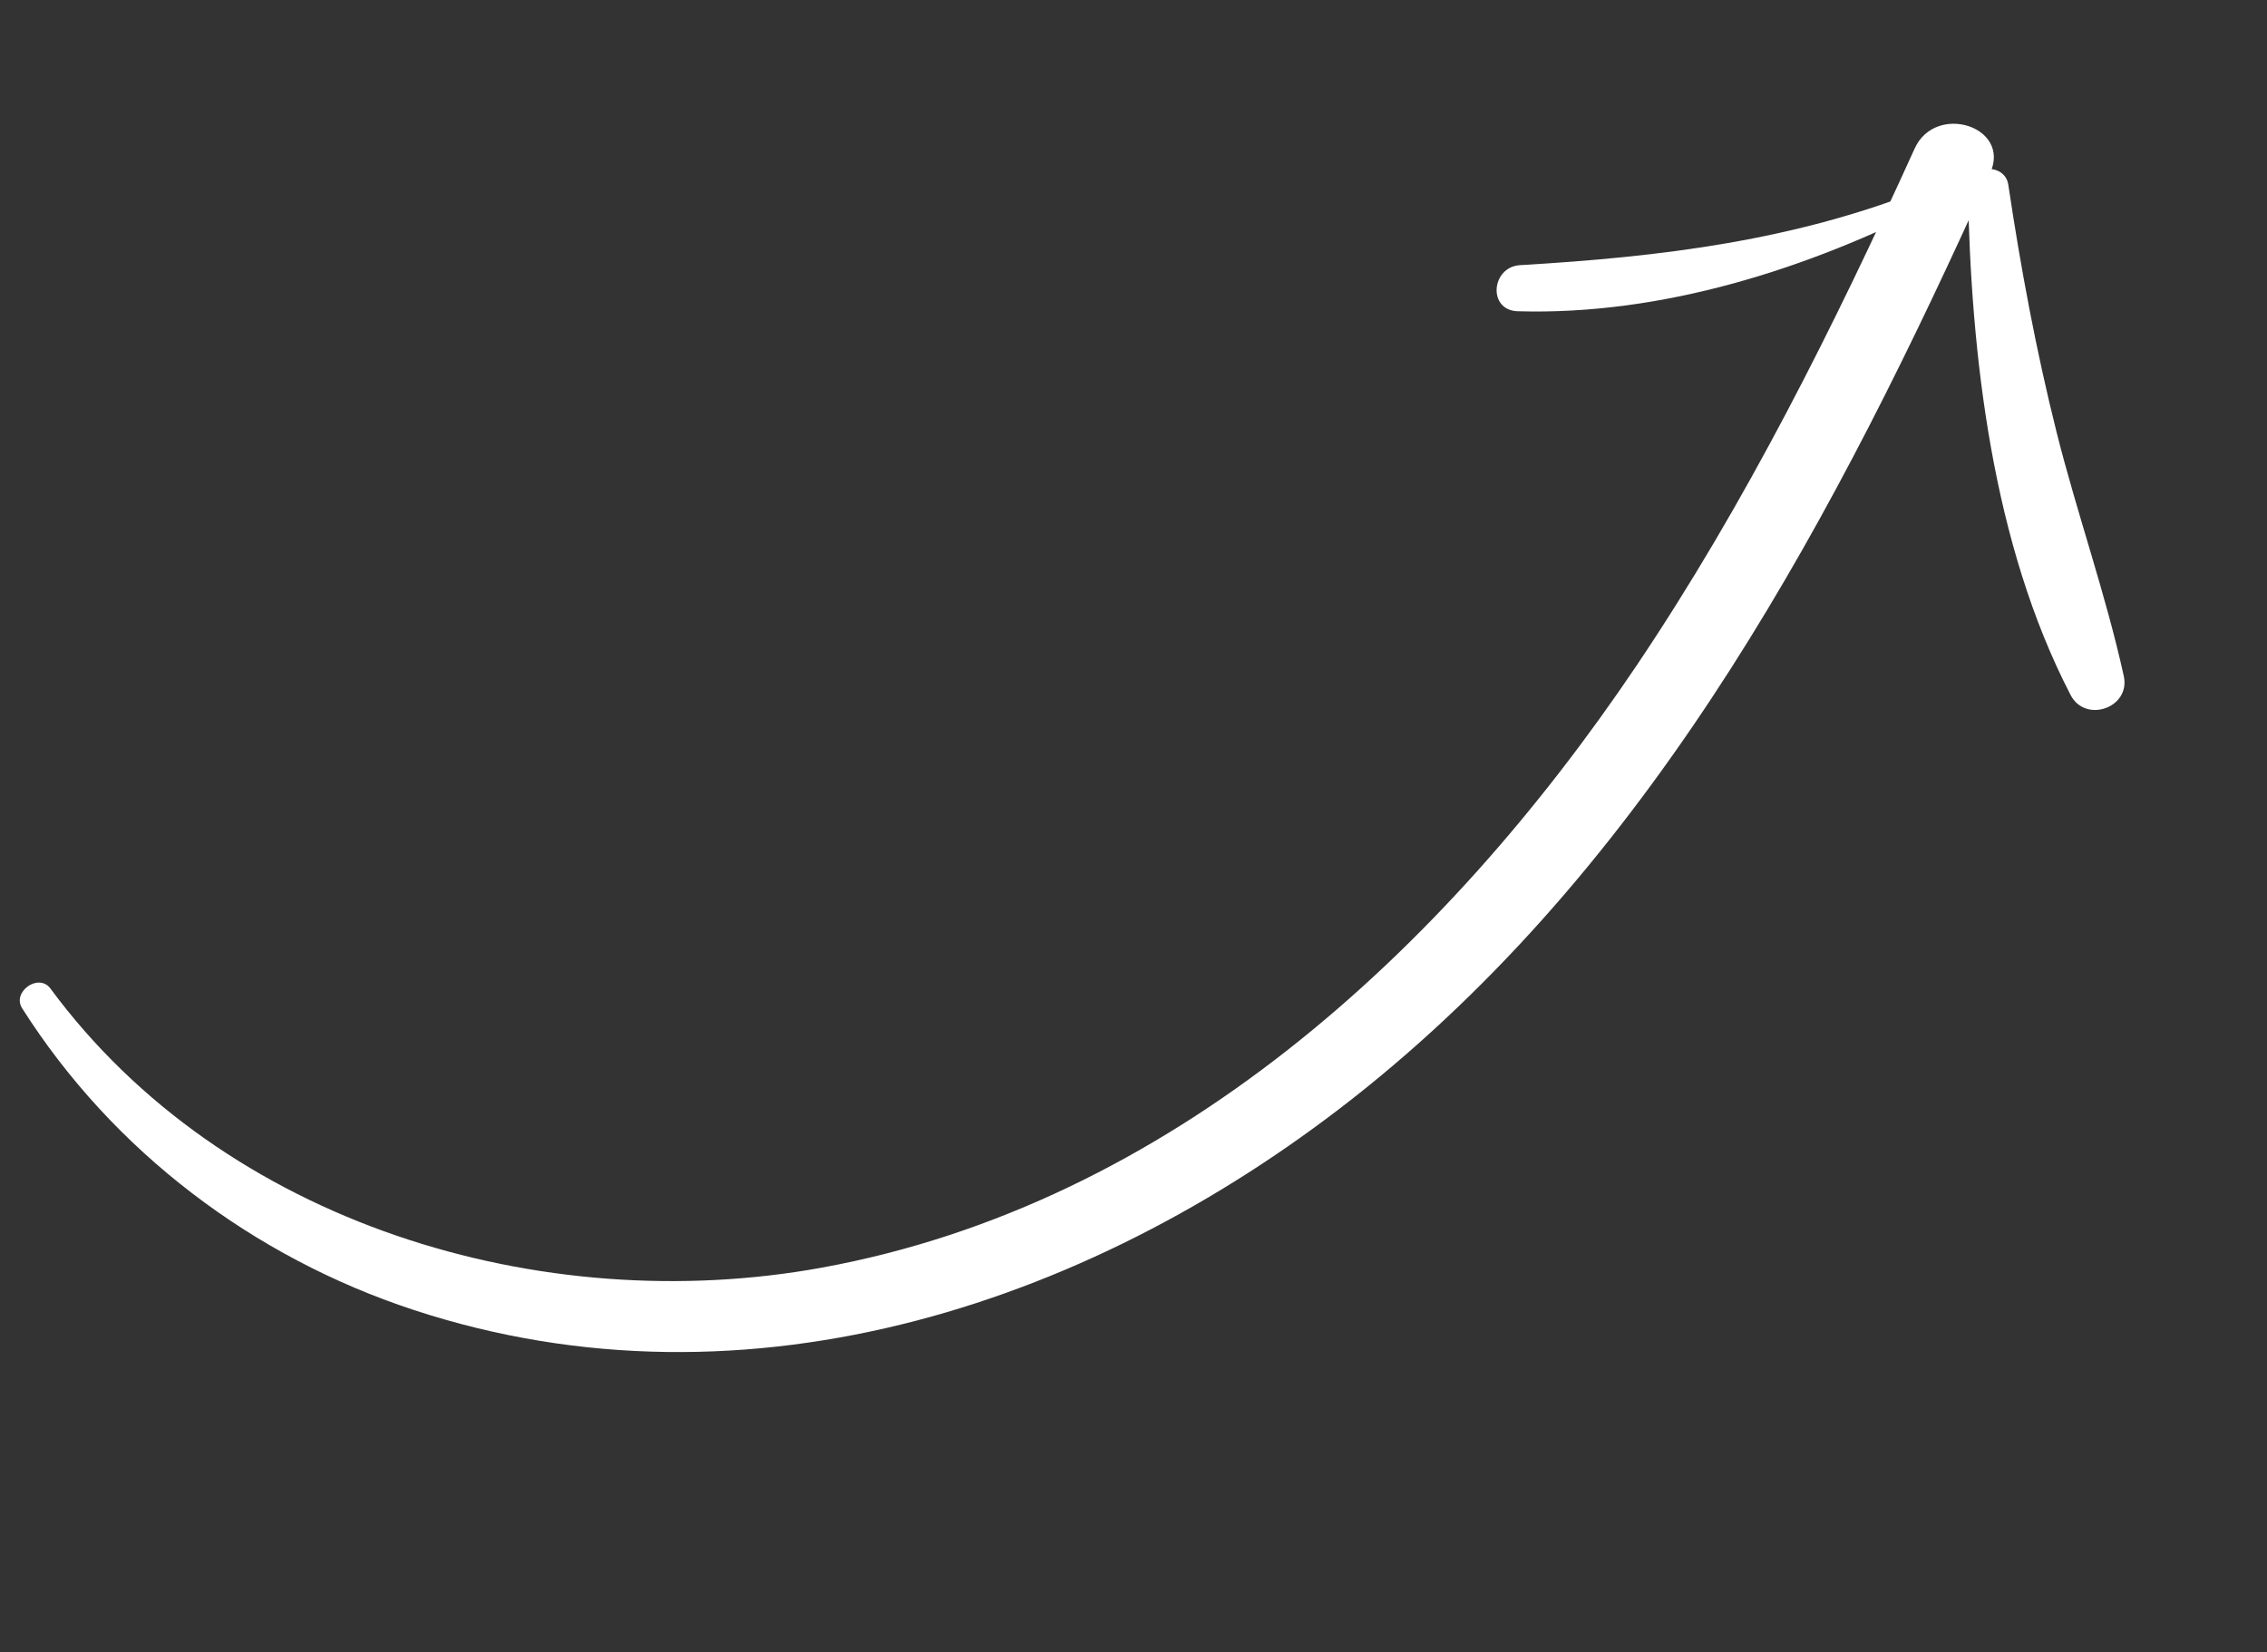
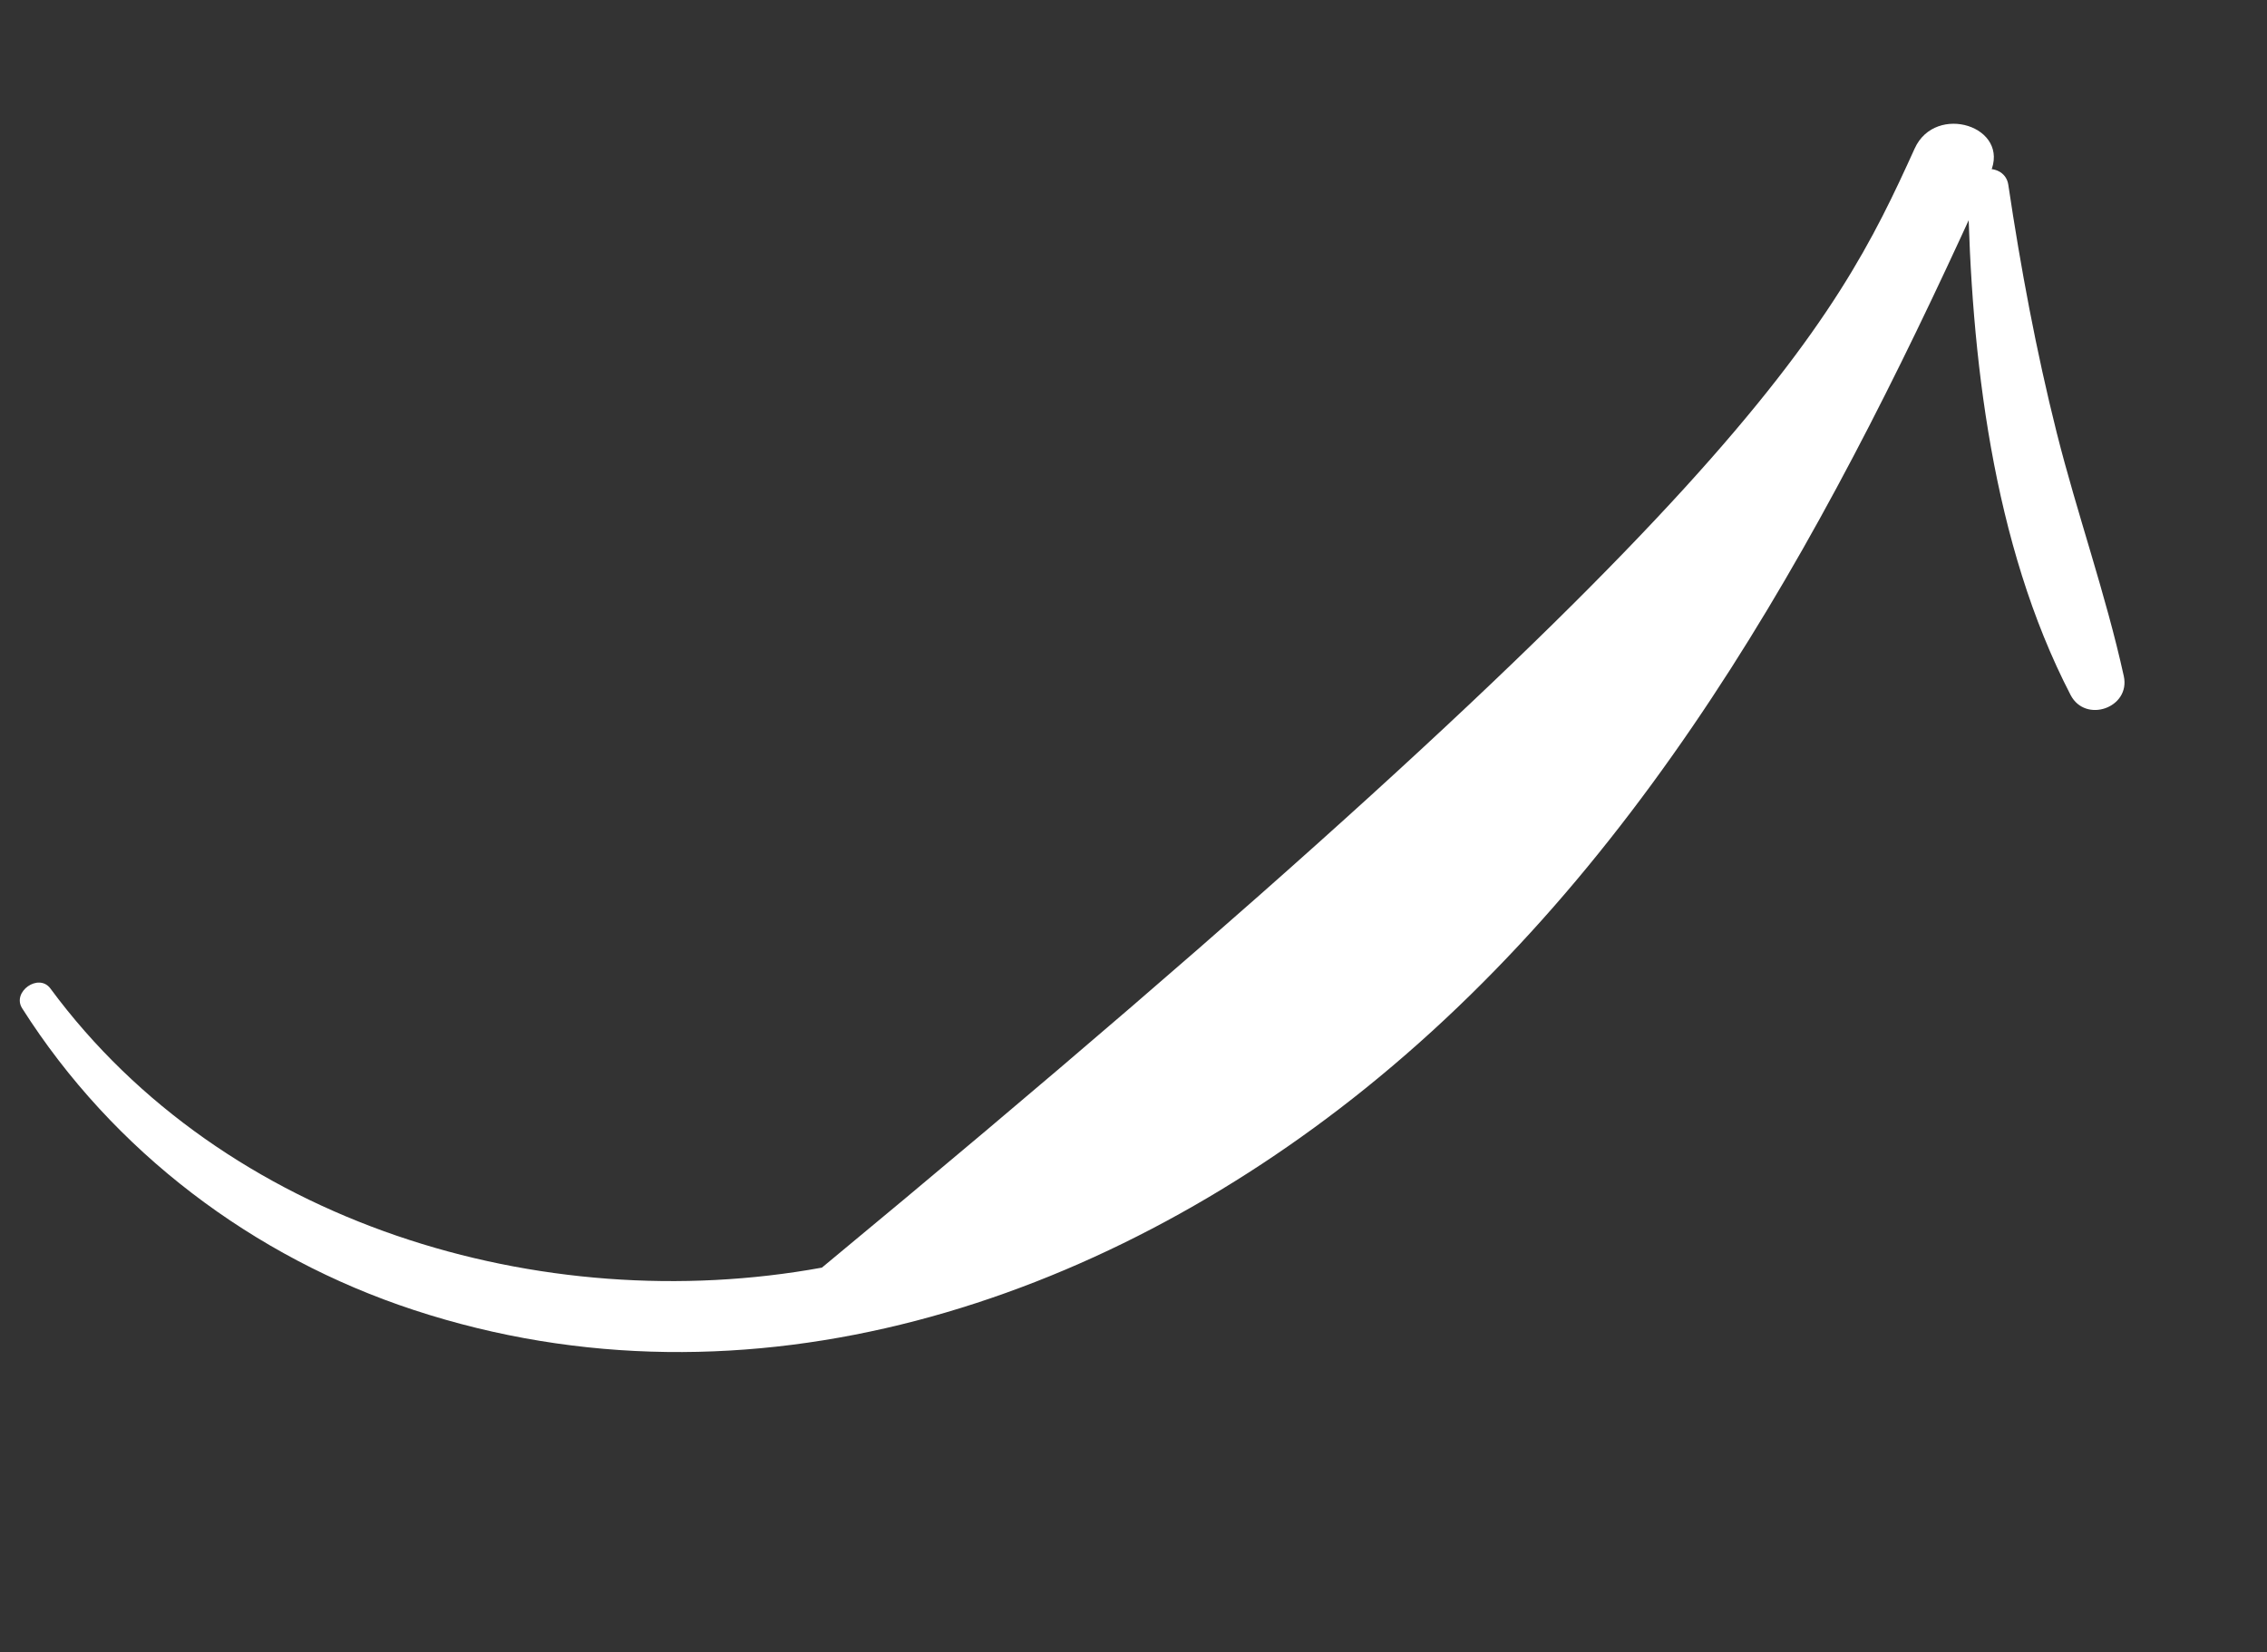
<svg xmlns="http://www.w3.org/2000/svg" width="118" height="86" viewBox="0 0 118 86" fill="none">
  <rect x="0" y="0" width="118" height="86" fill="#333333" stroke="none" />
-   <path d="M2.625 51.46C11.67 63.723 28.203 68.651 42.781 65.989C60.921 62.678 75.184 49.508 85.184 34.649C90.88 26.185 95.445 17.011 99.663 7.727C100.749 5.34 104.683 6.578 103.594 8.999C95.648 26.609 86.356 44.347 71.068 56.661C57.229 67.807 38.994 73.934 21.532 68.192C13.185 65.449 5.882 59.94 1.154 52.49C0.606 51.634 2.012 50.632 2.625 51.46Z" fill="white" />
+   <path d="M2.625 51.46C11.67 63.723 28.203 68.651 42.781 65.989C90.88 26.185 95.445 17.011 99.663 7.727C100.749 5.34 104.683 6.578 103.594 8.999C95.648 26.609 86.356 44.347 71.068 56.661C57.229 67.807 38.994 73.934 21.532 68.192C13.185 65.449 5.882 59.94 1.154 52.49C0.606 51.634 2.012 50.632 2.625 51.46Z" fill="white" />
  <path d="M104.535 9.621C105.179 13.943 105.988 18.276 107.052 22.516C108.122 26.768 109.606 30.919 110.546 35.196C110.906 36.843 108.552 37.675 107.776 36.178C103.705 28.316 102.584 18.512 102.43 9.78C102.415 8.575 104.357 8.419 104.535 9.621Z" fill="white" />
-   <path d="M100.78 10.587C94.133 13.989 86.538 16.426 78.995 16.202C77.42 16.153 77.619 13.892 79.119 13.803C86.487 13.369 93.461 12.529 100.356 9.753C100.896 9.533 101.321 10.308 100.78 10.587Z" fill="white" />
</svg>